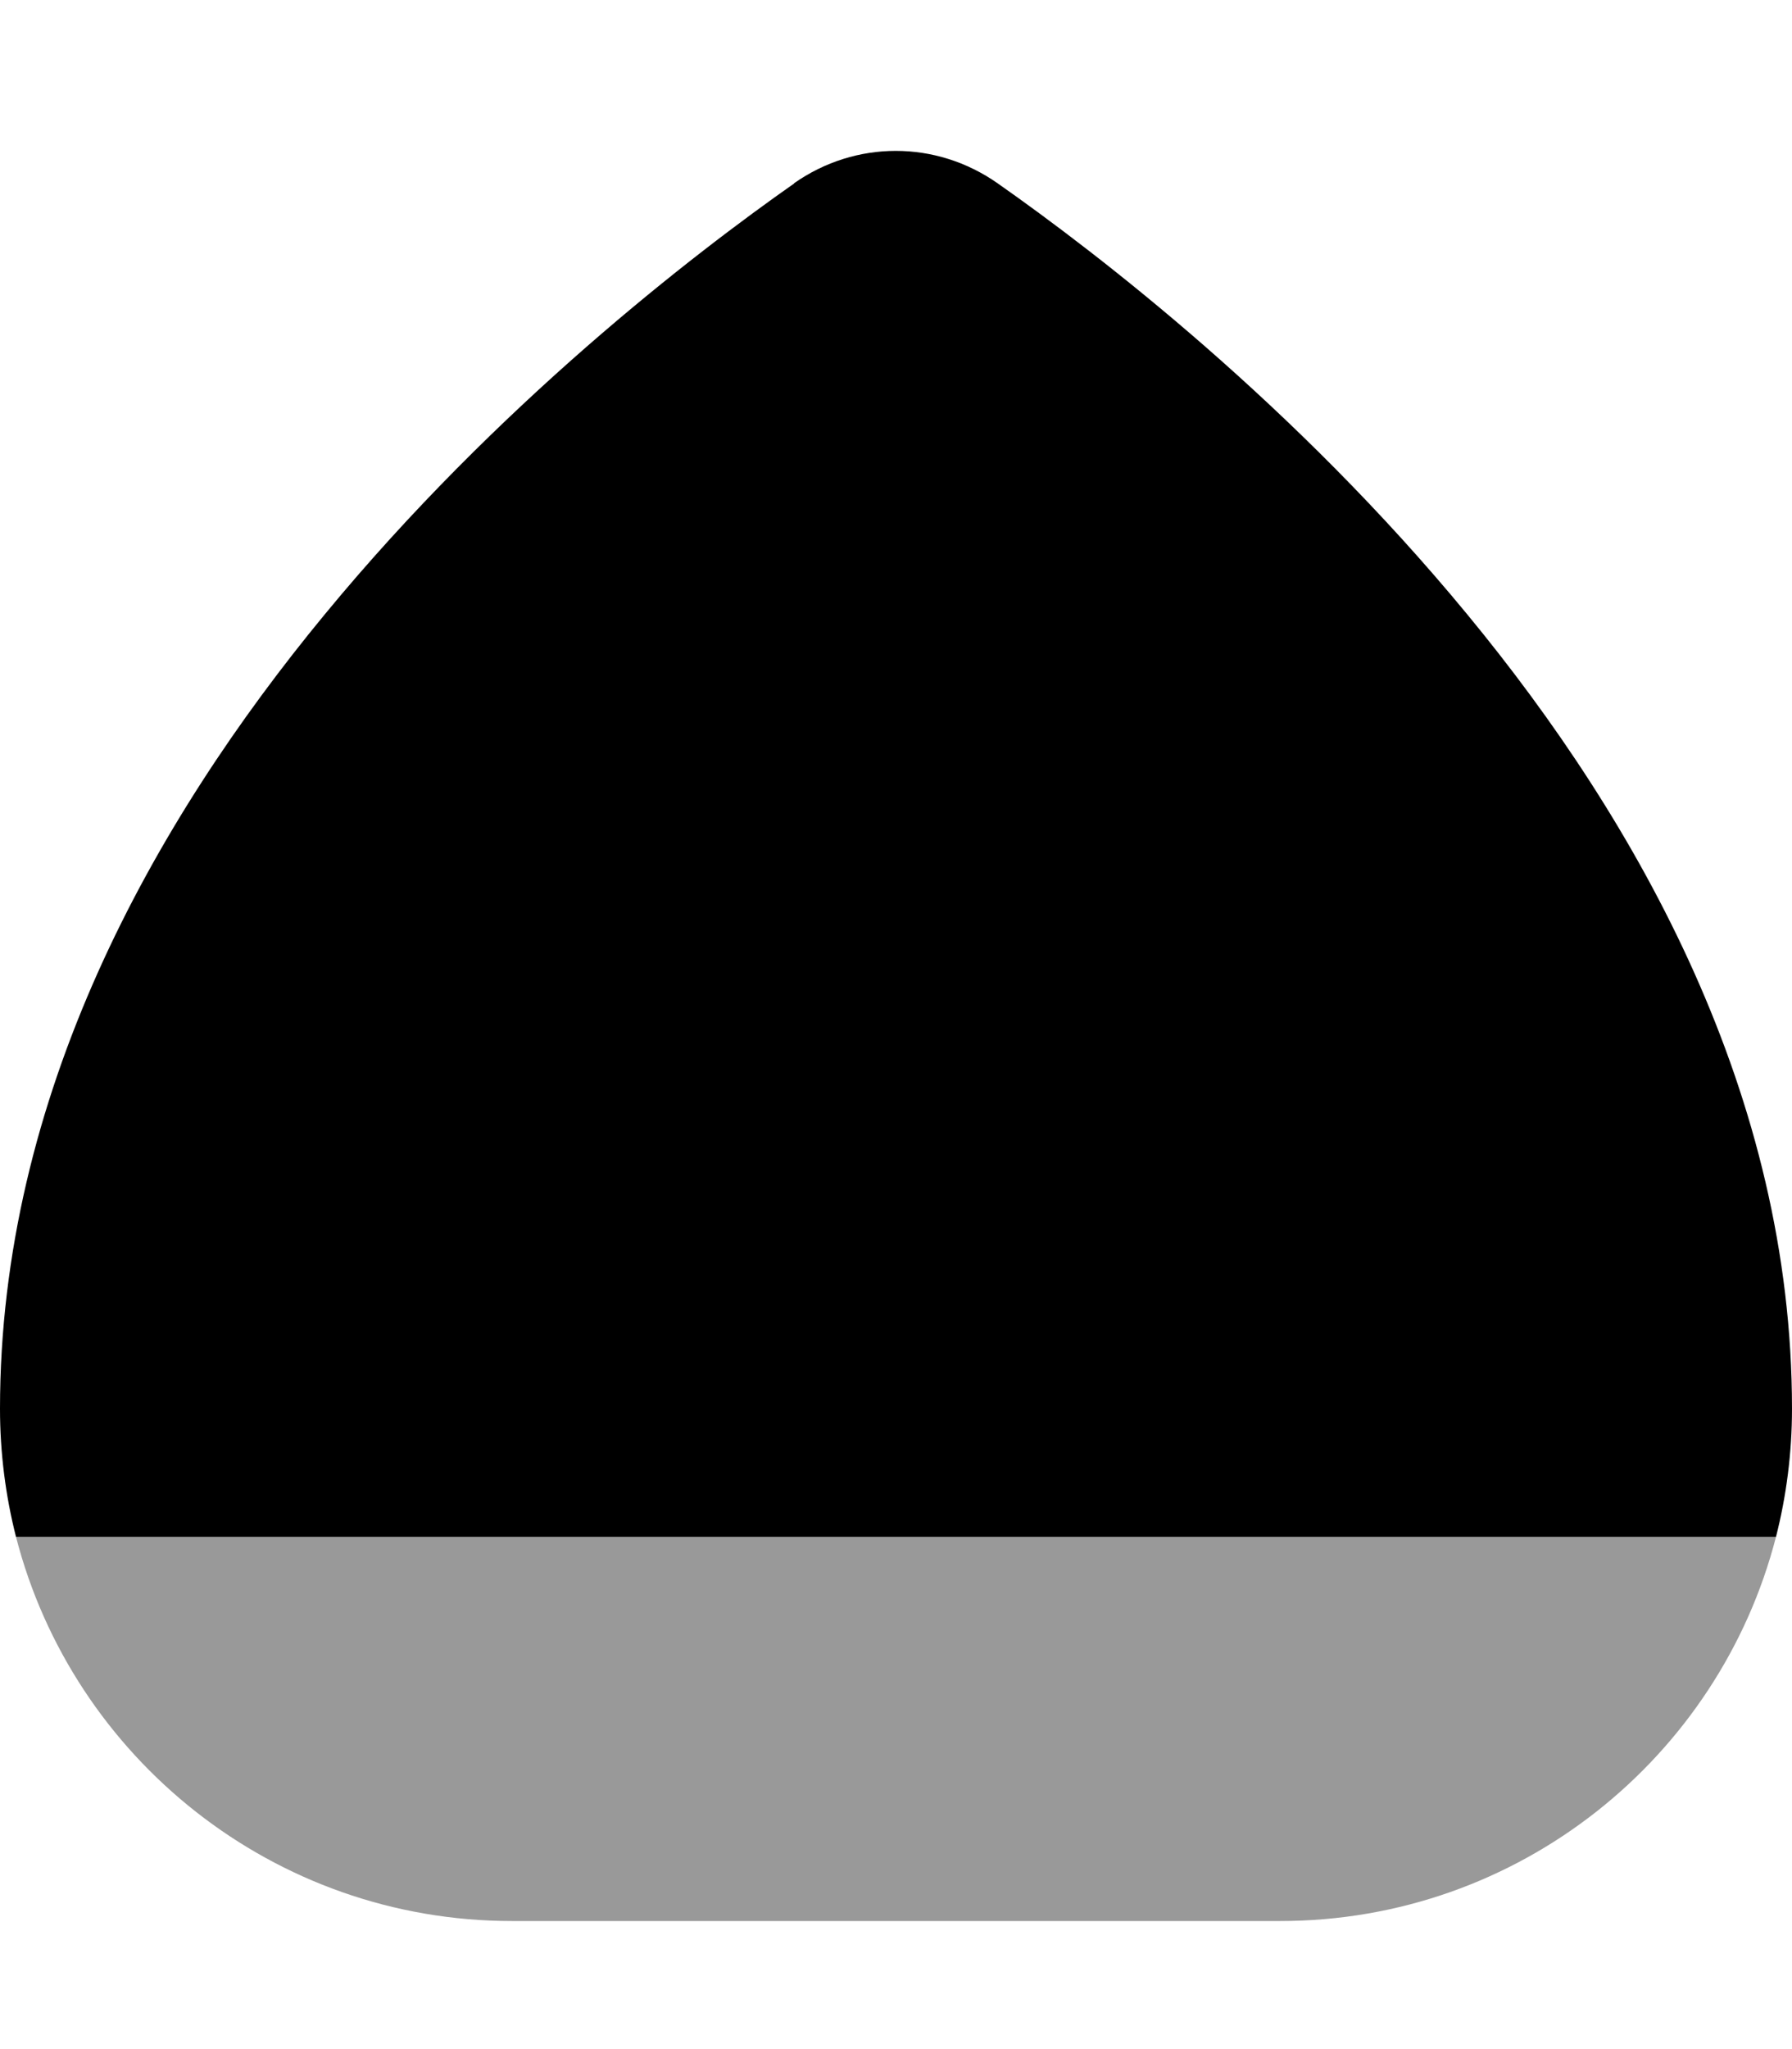
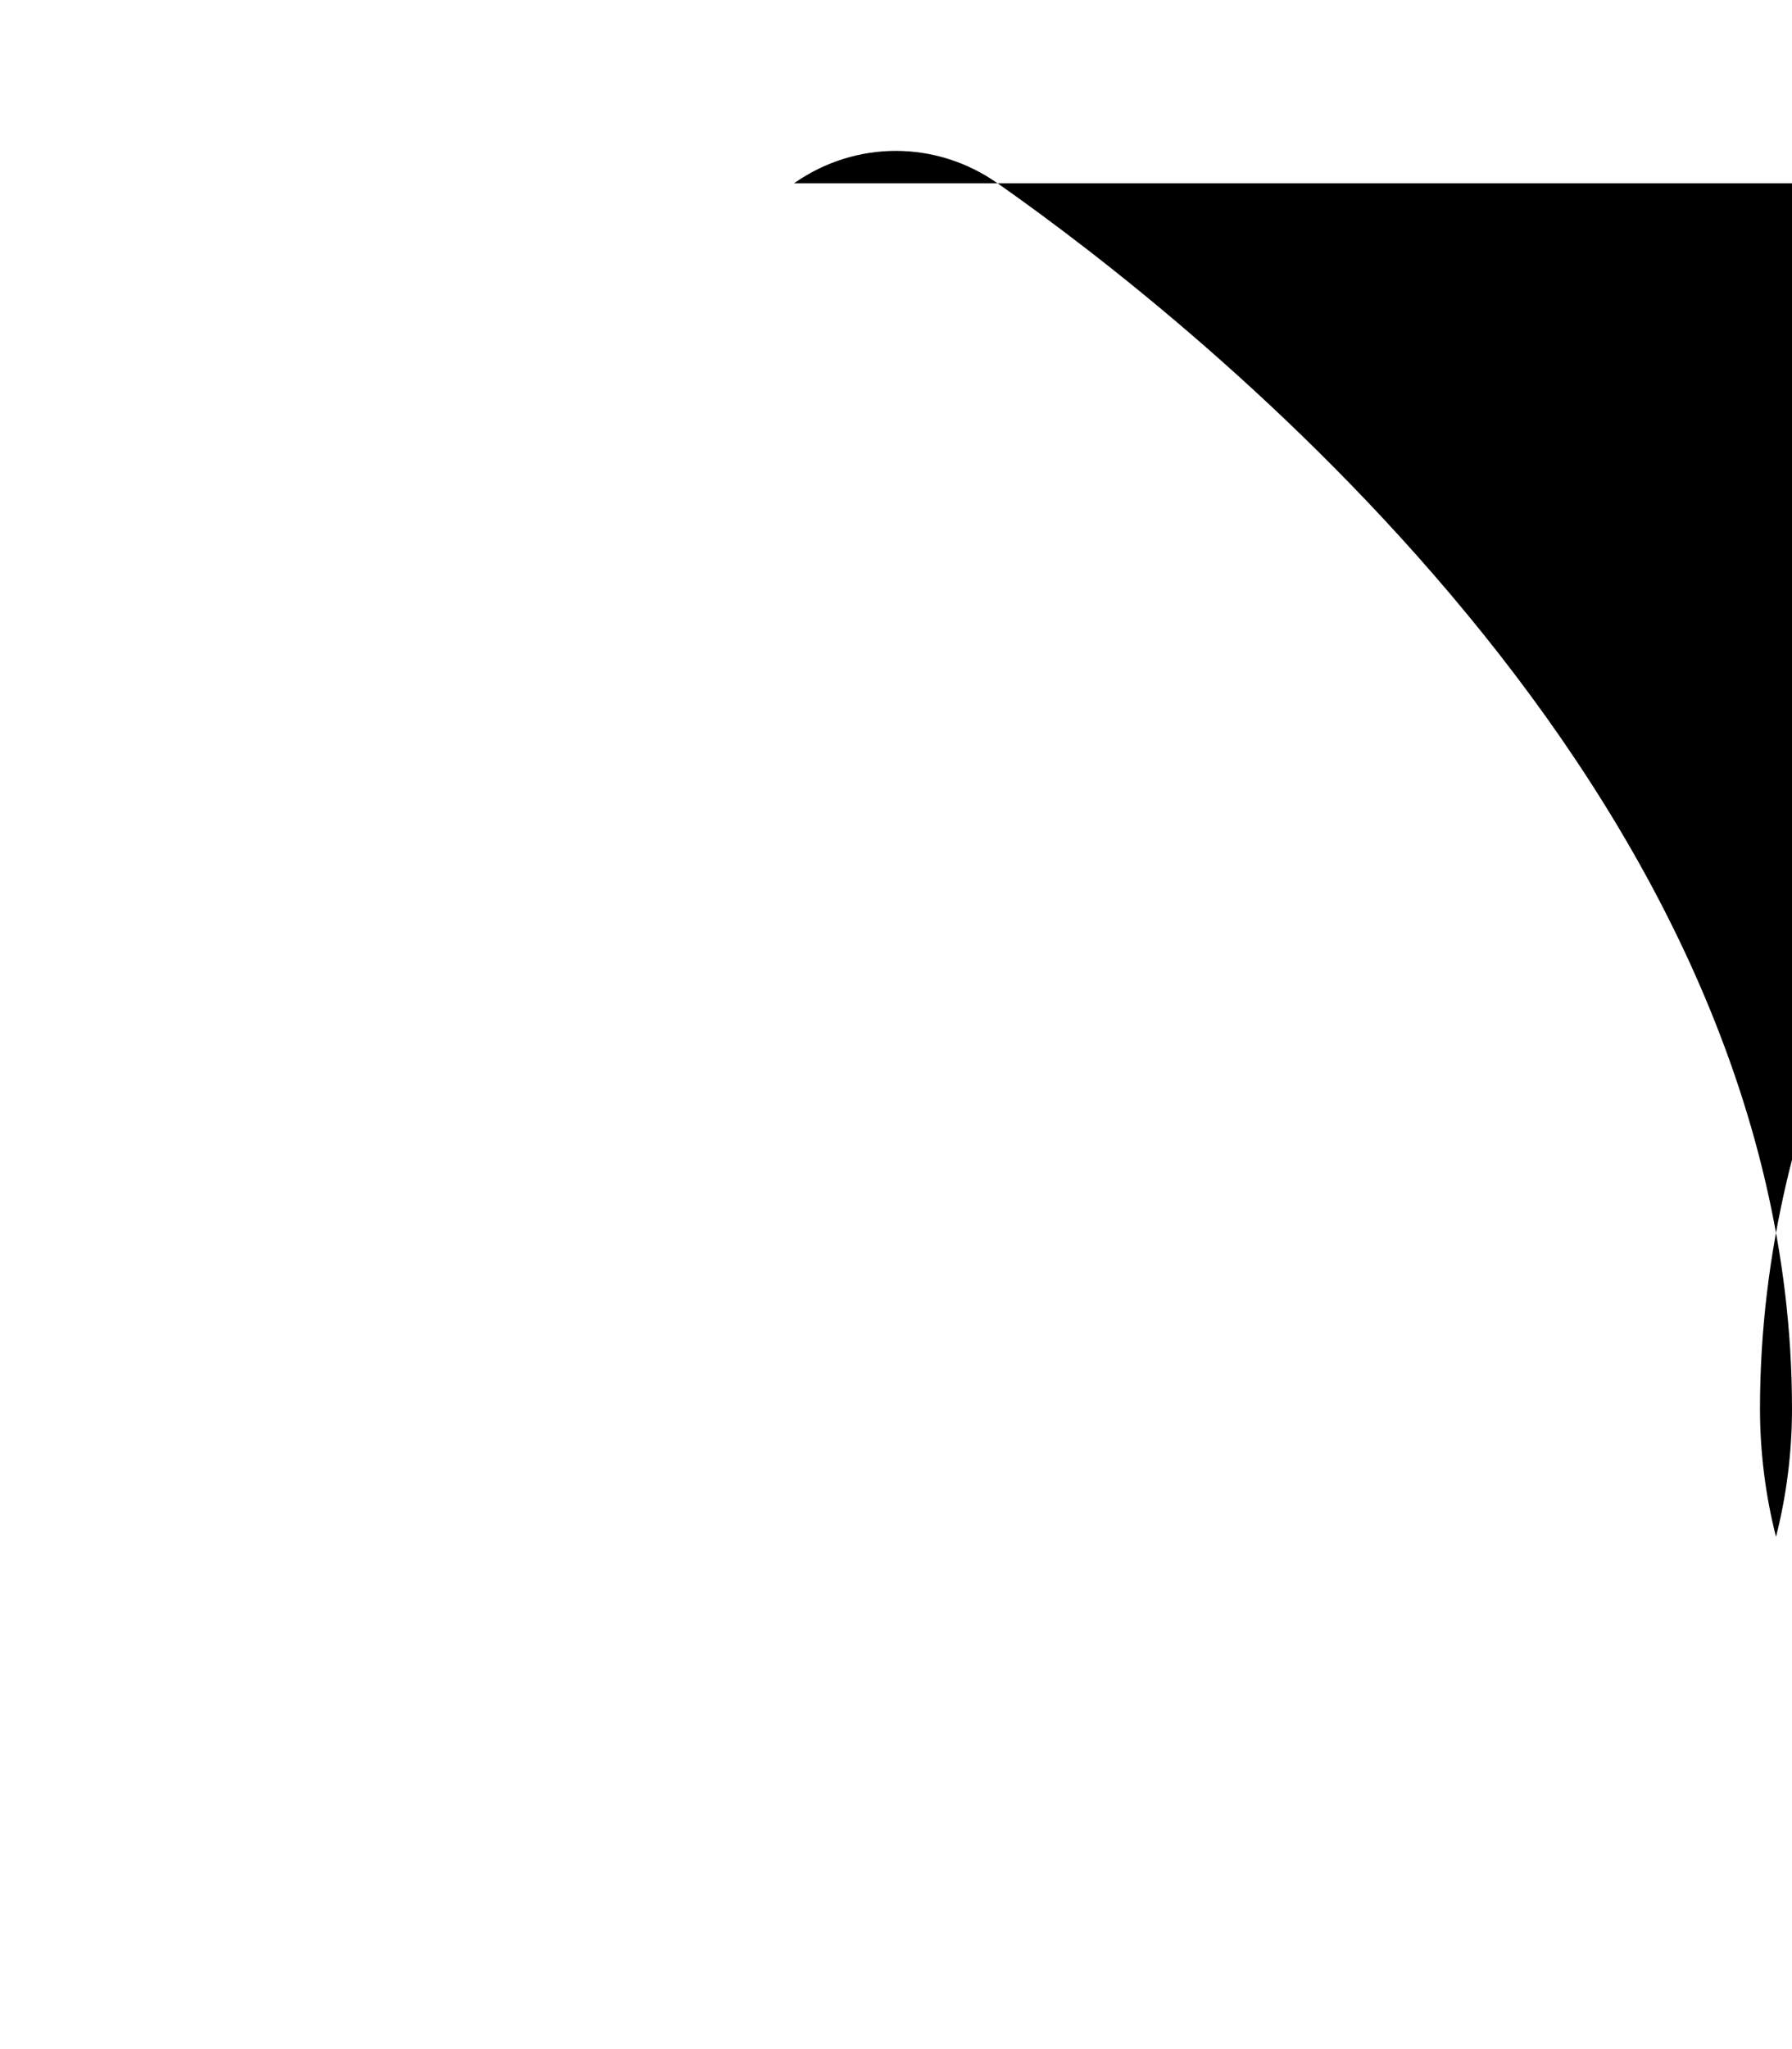
<svg xmlns="http://www.w3.org/2000/svg" viewBox="0 0 448 512">
-   <path opacity=".4" fill="currentColor" d="M4 384L444 384c-14.2 55.2-64.3 96-124 96l-192 0C68.4 480 18.2 439.2 4 384z" />
-   <path fill="currentColor" d="M198.5 45.8c15.4-10.8 35.5-10.8 50.9 0 25.1 17.6 74.3 55.4 117.4 107.7 43 52.1 81.2 120.3 81.2 198.5 0 11-1.4 21.8-4 32L4 384c-2.6-10.2-4-21-4-32 0-78.2 38.2-146.4 81.2-198.5 43.1-52.3 92.3-90.1 117.4-107.7z" />
+   <path fill="currentColor" d="M198.5 45.8c15.4-10.8 35.5-10.8 50.9 0 25.1 17.6 74.3 55.4 117.4 107.7 43 52.1 81.2 120.3 81.2 198.5 0 11-1.4 21.8-4 32c-2.6-10.2-4-21-4-32 0-78.2 38.2-146.4 81.2-198.5 43.1-52.3 92.3-90.1 117.4-107.7z" />
</svg>